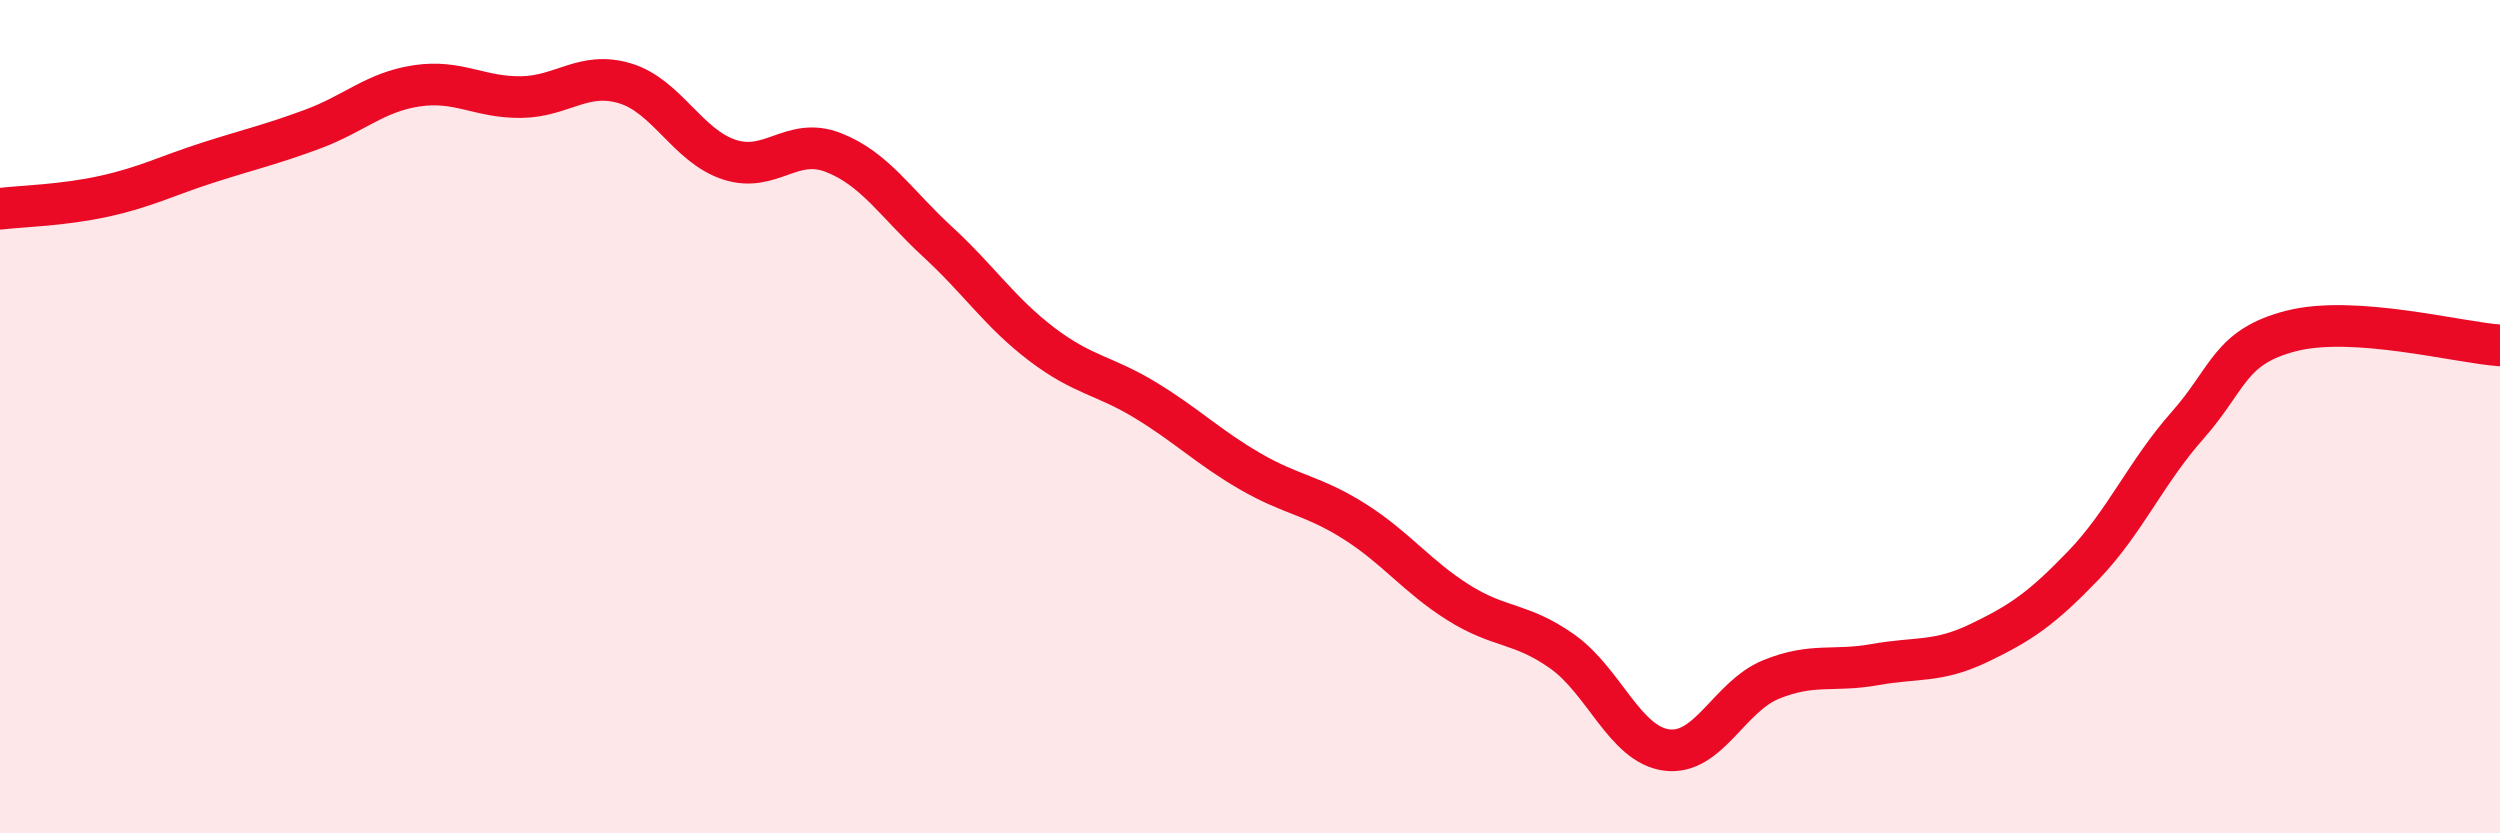
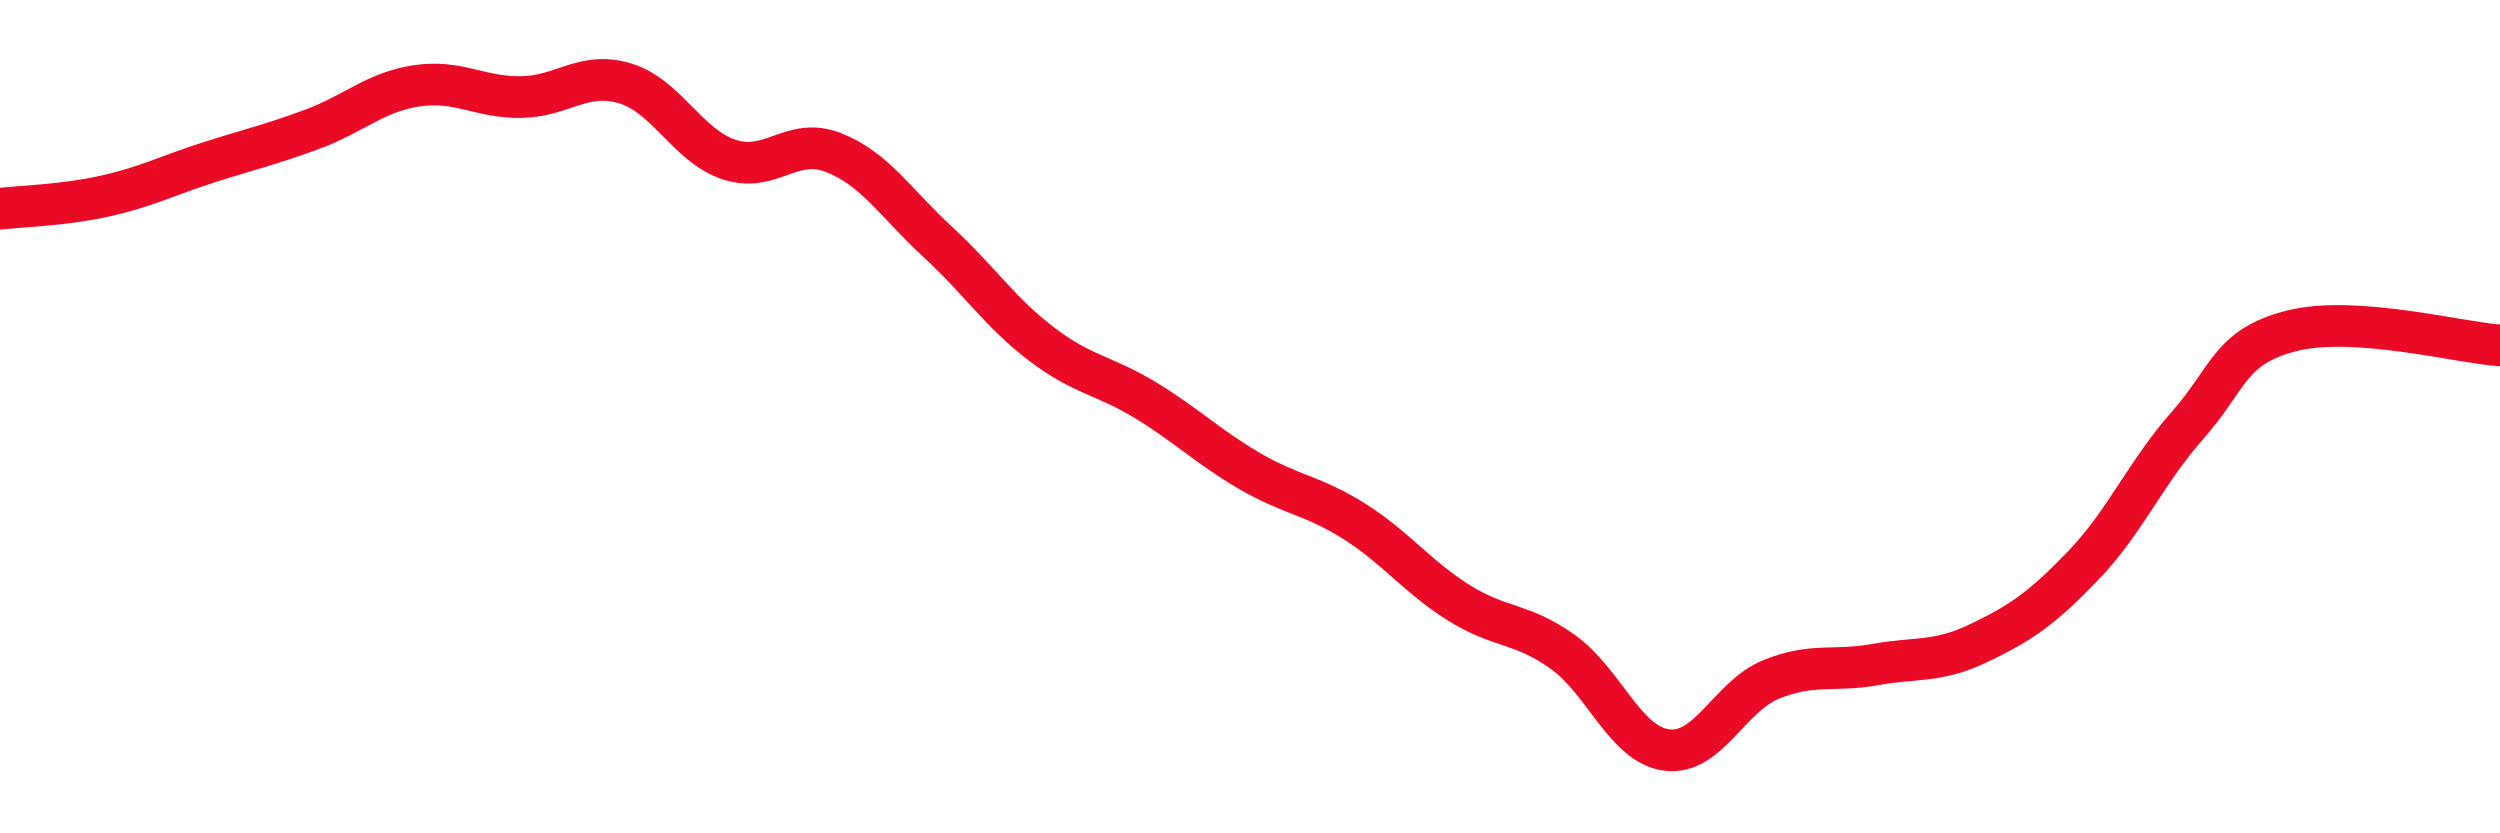
<svg xmlns="http://www.w3.org/2000/svg" width="60" height="20" viewBox="0 0 60 20">
-   <path d="M 0,5.01 C 0.5,4.95 1.5,4.93 2.5,4.71 C 3.5,4.49 4,4.22 5,3.9 C 6,3.58 6.5,3.47 7.5,3.1 C 8.5,2.73 9,2.21 10,2.06 C 11,1.91 11.5,2.34 12.5,2.33 C 13.5,2.32 14,1.7 15,2 C 16,2.3 16.5,3.5 17.5,3.83 C 18.5,4.16 19,3.27 20,3.66 C 21,4.05 21.5,4.88 22.5,5.8 C 23.5,6.72 24,7.5 25,8.26 C 26,9.02 26.5,9 27.5,9.61 C 28.5,10.22 29,10.73 30,11.31 C 31,11.89 31.5,11.88 32.5,12.51 C 33.5,13.14 34,13.83 35,14.46 C 36,15.09 36.5,14.93 37.5,15.64 C 38.5,16.35 39,17.87 40,18 C 41,18.13 41.5,16.72 42.5,16.31 C 43.5,15.9 44,16.13 45,15.95 C 46,15.77 46.5,15.91 47.5,15.43 C 48.5,14.95 49,14.61 50,13.57 C 51,12.53 51.5,11.34 52.5,10.21 C 53.5,9.08 53.5,8.32 55,7.94 C 56.5,7.56 59,8.22 60,8.29L60 20L0 20Z" fill="#EB0A25" opacity="0.1" stroke-linecap="round" stroke-linejoin="round" />
  <path d="M 0,5.01 C 0.5,4.95 1.5,4.93 2.5,4.71 C 3.5,4.49 4,4.22 5,3.9 C 6,3.58 6.5,3.47 7.5,3.1 C 8.5,2.73 9,2.21 10,2.06 C 11,1.91 11.5,2.34 12.5,2.33 C 13.5,2.32 14,1.7 15,2 C 16,2.3 16.5,3.5 17.5,3.83 C 18.5,4.16 19,3.27 20,3.66 C 21,4.05 21.5,4.88 22.5,5.8 C 23.5,6.72 24,7.5 25,8.26 C 26,9.02 26.5,9 27.5,9.61 C 28.5,10.22 29,10.73 30,11.31 C 31,11.89 31.5,11.88 32.5,12.51 C 33.5,13.14 34,13.83 35,14.46 C 36,15.09 36.5,14.93 37.5,15.64 C 38.5,16.35 39,17.87 40,18 C 41,18.13 41.5,16.72 42.5,16.31 C 43.5,15.9 44,16.13 45,15.95 C 46,15.77 46.5,15.91 47.5,15.43 C 48.5,14.95 49,14.61 50,13.57 C 51,12.53 51.5,11.34 52.5,10.21 C 53.5,9.08 53.5,8.32 55,7.94 C 56.5,7.56 59,8.22 60,8.29" stroke="#EB0A25" stroke-width="1" fill="none" stroke-linecap="round" stroke-linejoin="round" />
</svg>